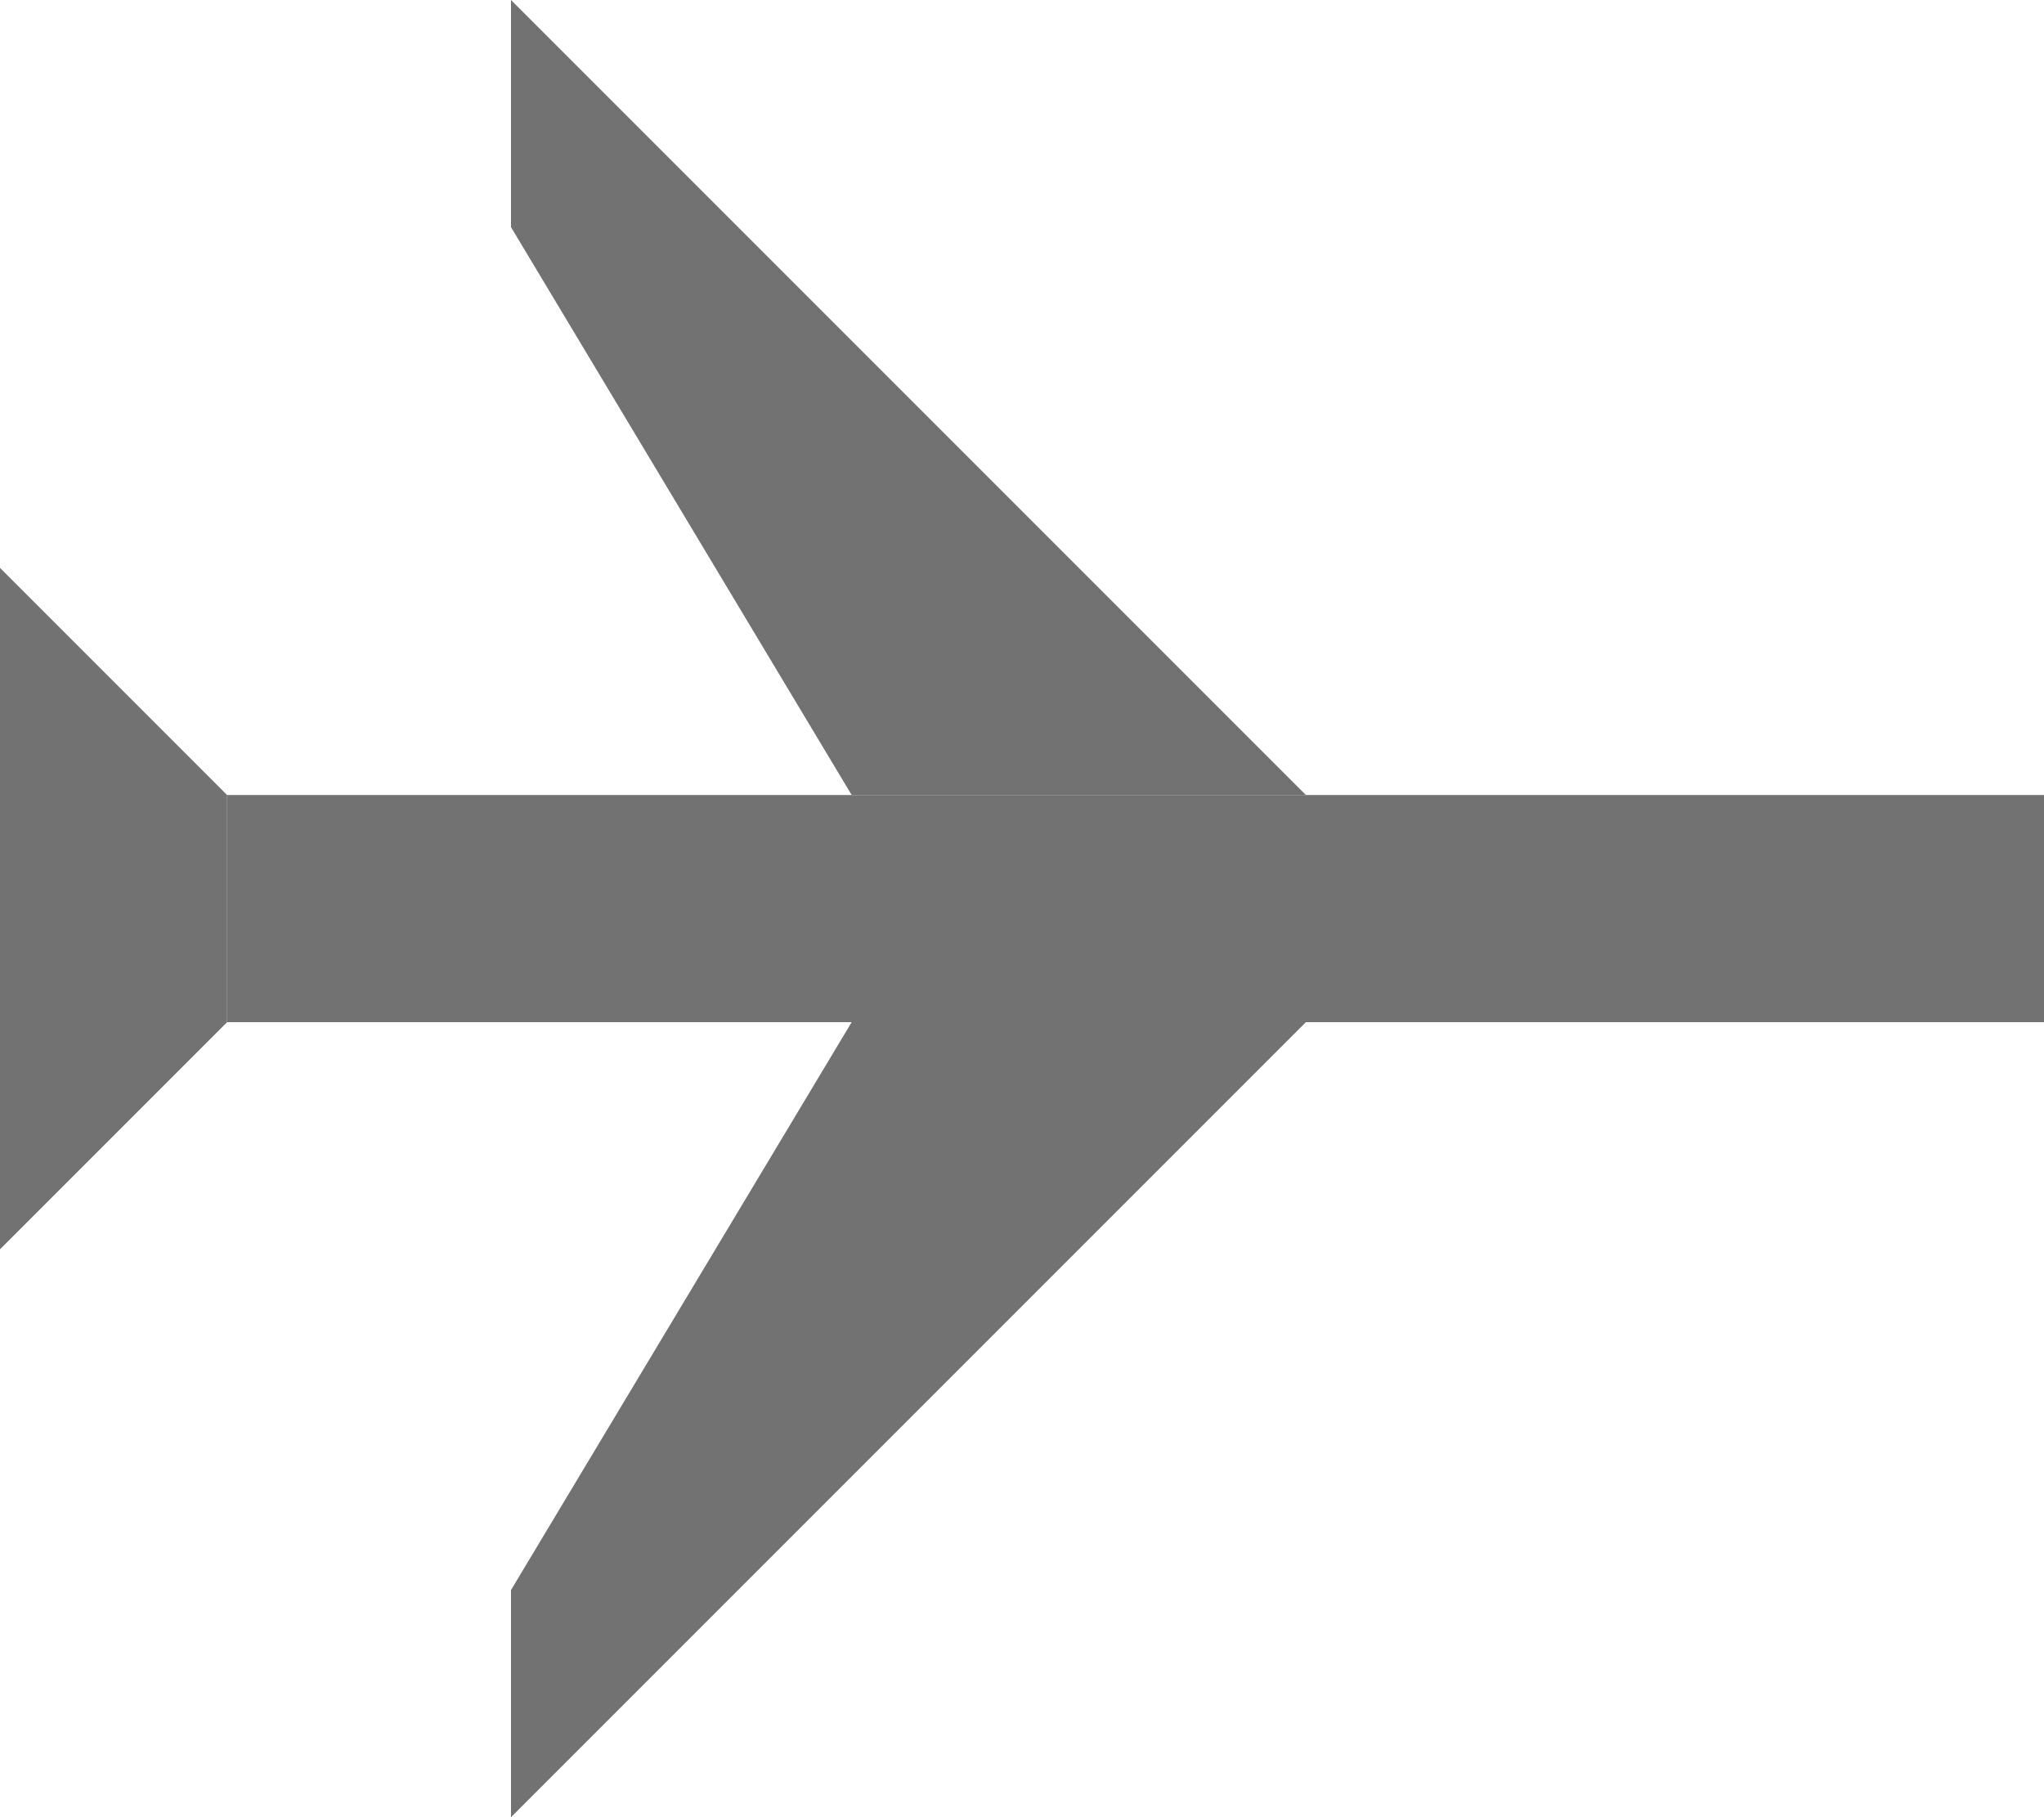
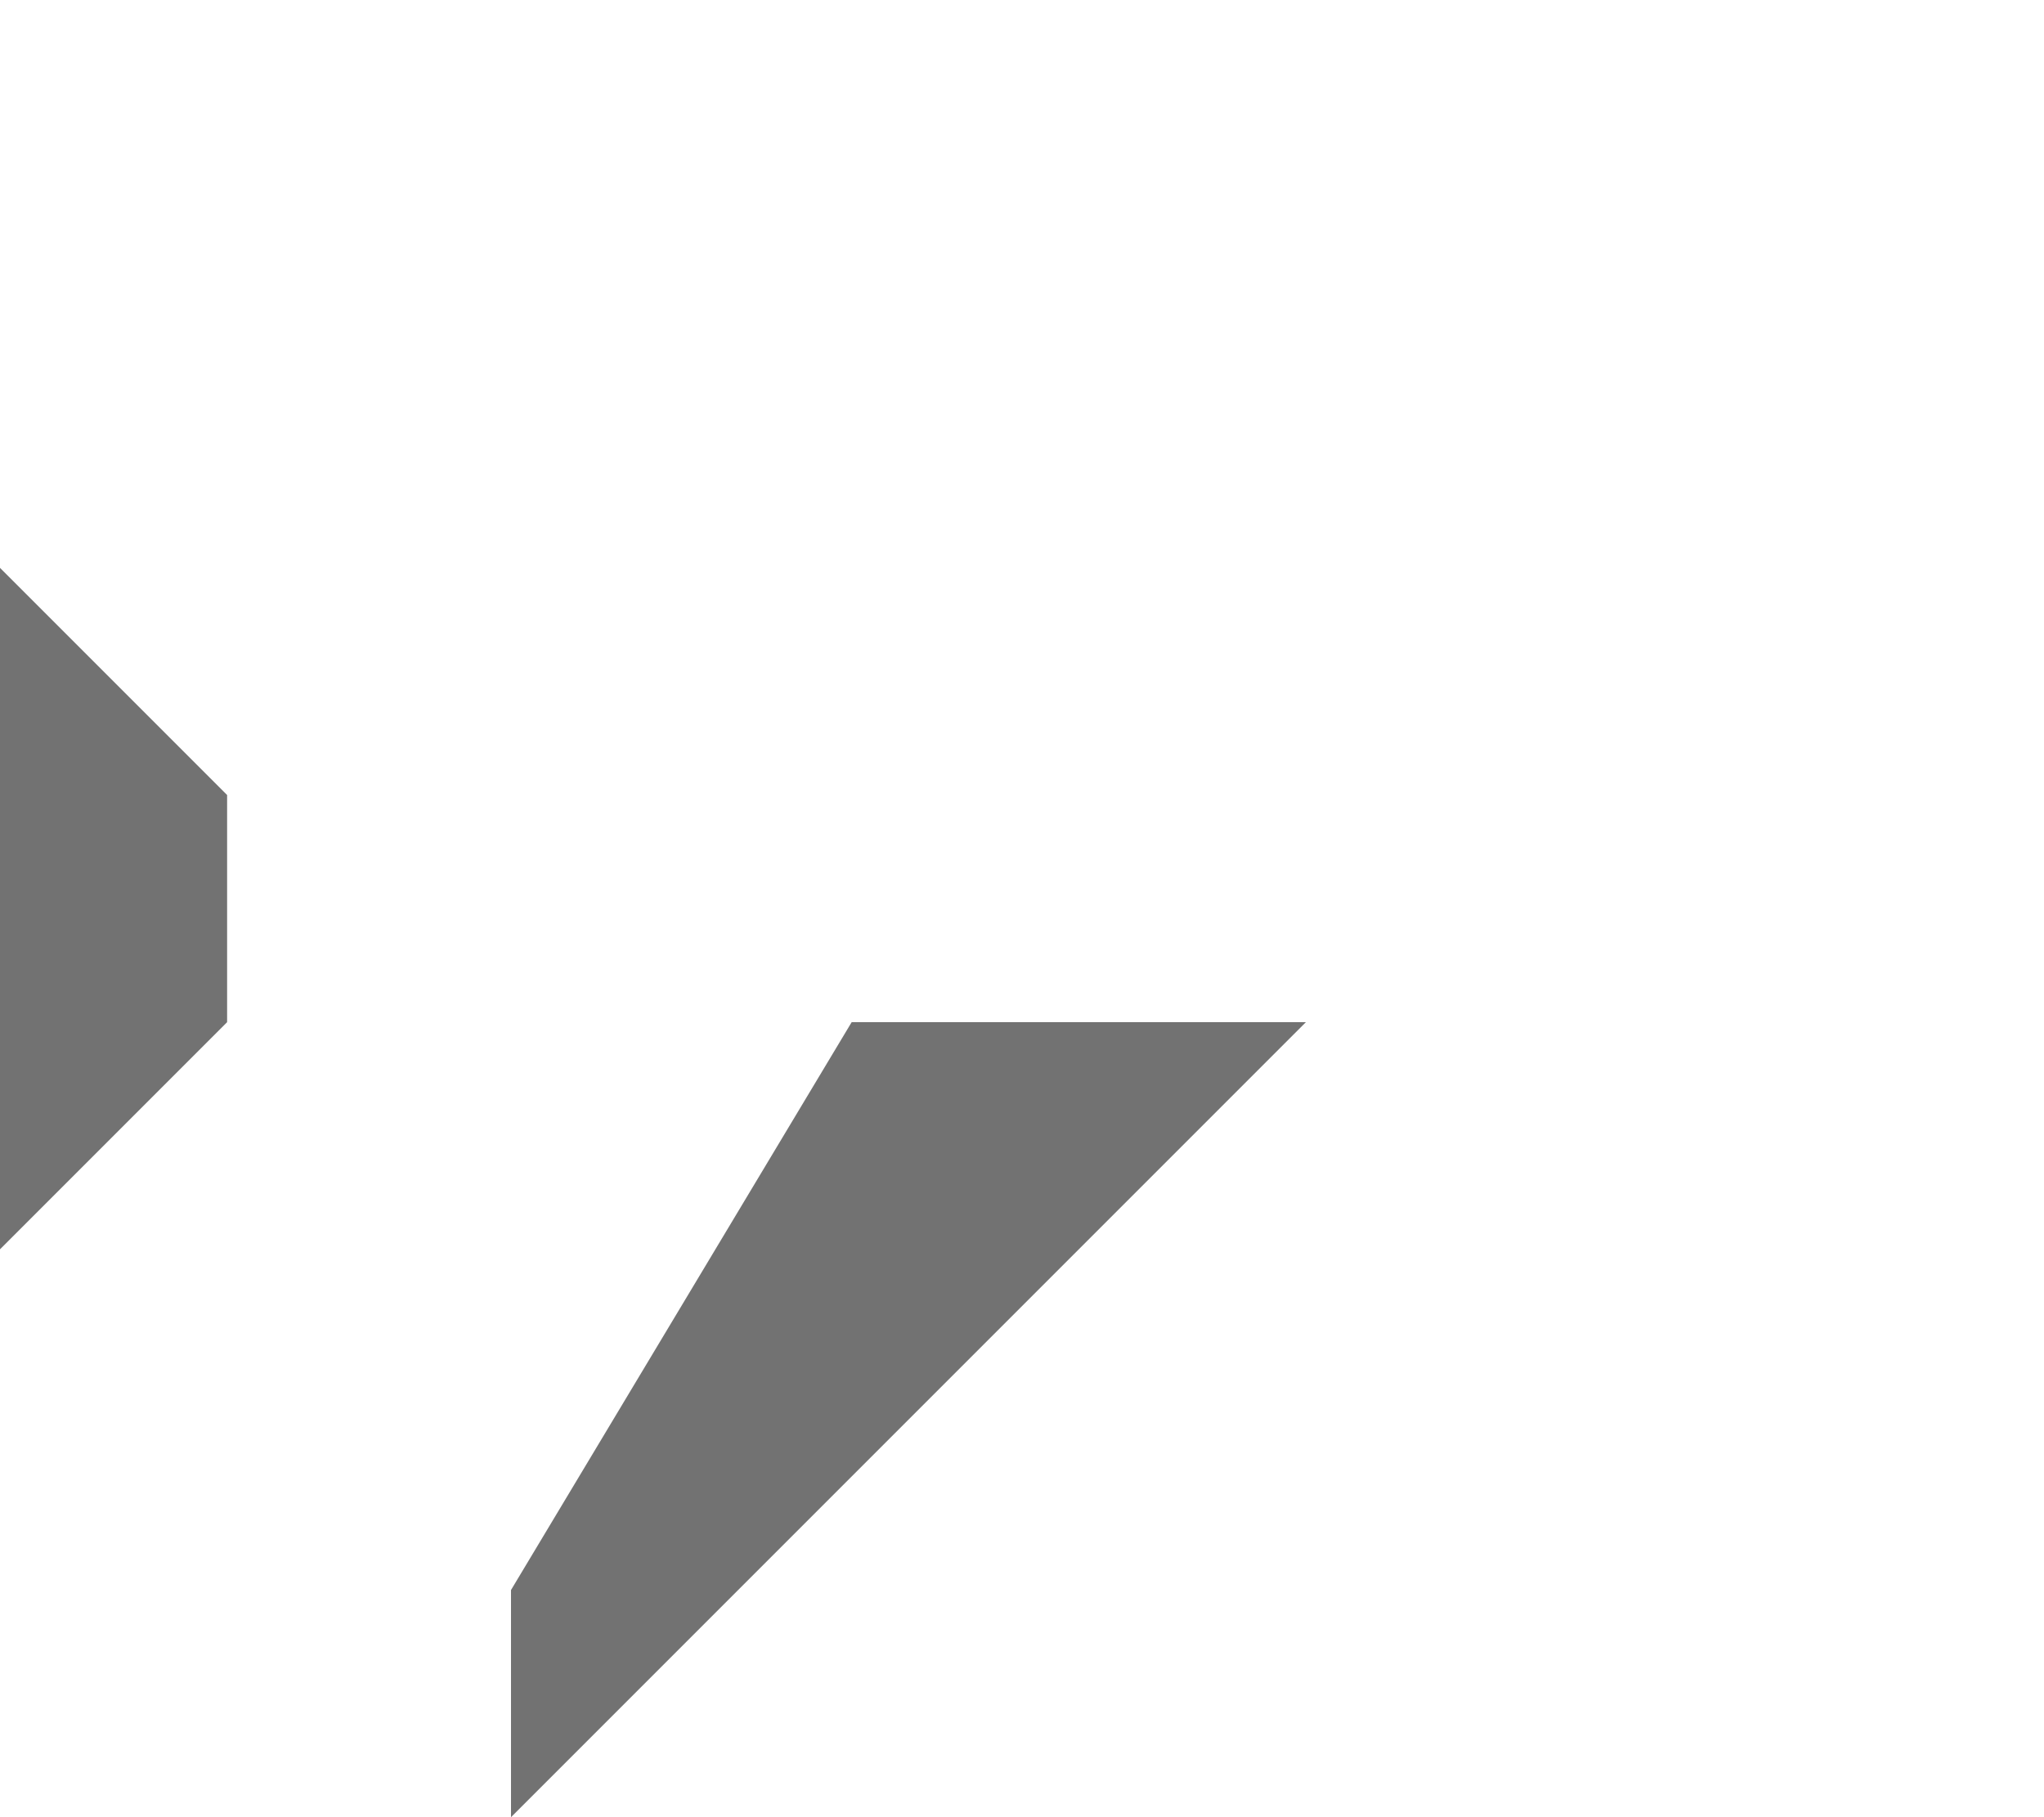
<svg xmlns="http://www.w3.org/2000/svg" xmlns:ns1="http://www.madcapsoftware.com/Schemas/MadCap.xsd" version="1.1" id="Layer_1" x="0px" y="0px" width="18px" height="16px" viewBox="0 0 18 16" style="enable-background:new 0 0 18 16;" xml:space="preserve" ns1:fileTags="Content Status.Not Applicable">
  <style type="text/css">
	.st0{fill:#727272;}
</style>
  <g>
-     <polygon class="st0" points="11.5,7 4.5,0 4.5,2 7.5,7  " />
    <polygon class="st0" points="11.5,9 4.5,16 4.5,14 7.5,9  " />
-     <rect x="2" y="7" class="st0" width="16" height="2" />
    <polygon class="st0" points="0,5 2,7 2,9 0,11  " />
  </g>
</svg>